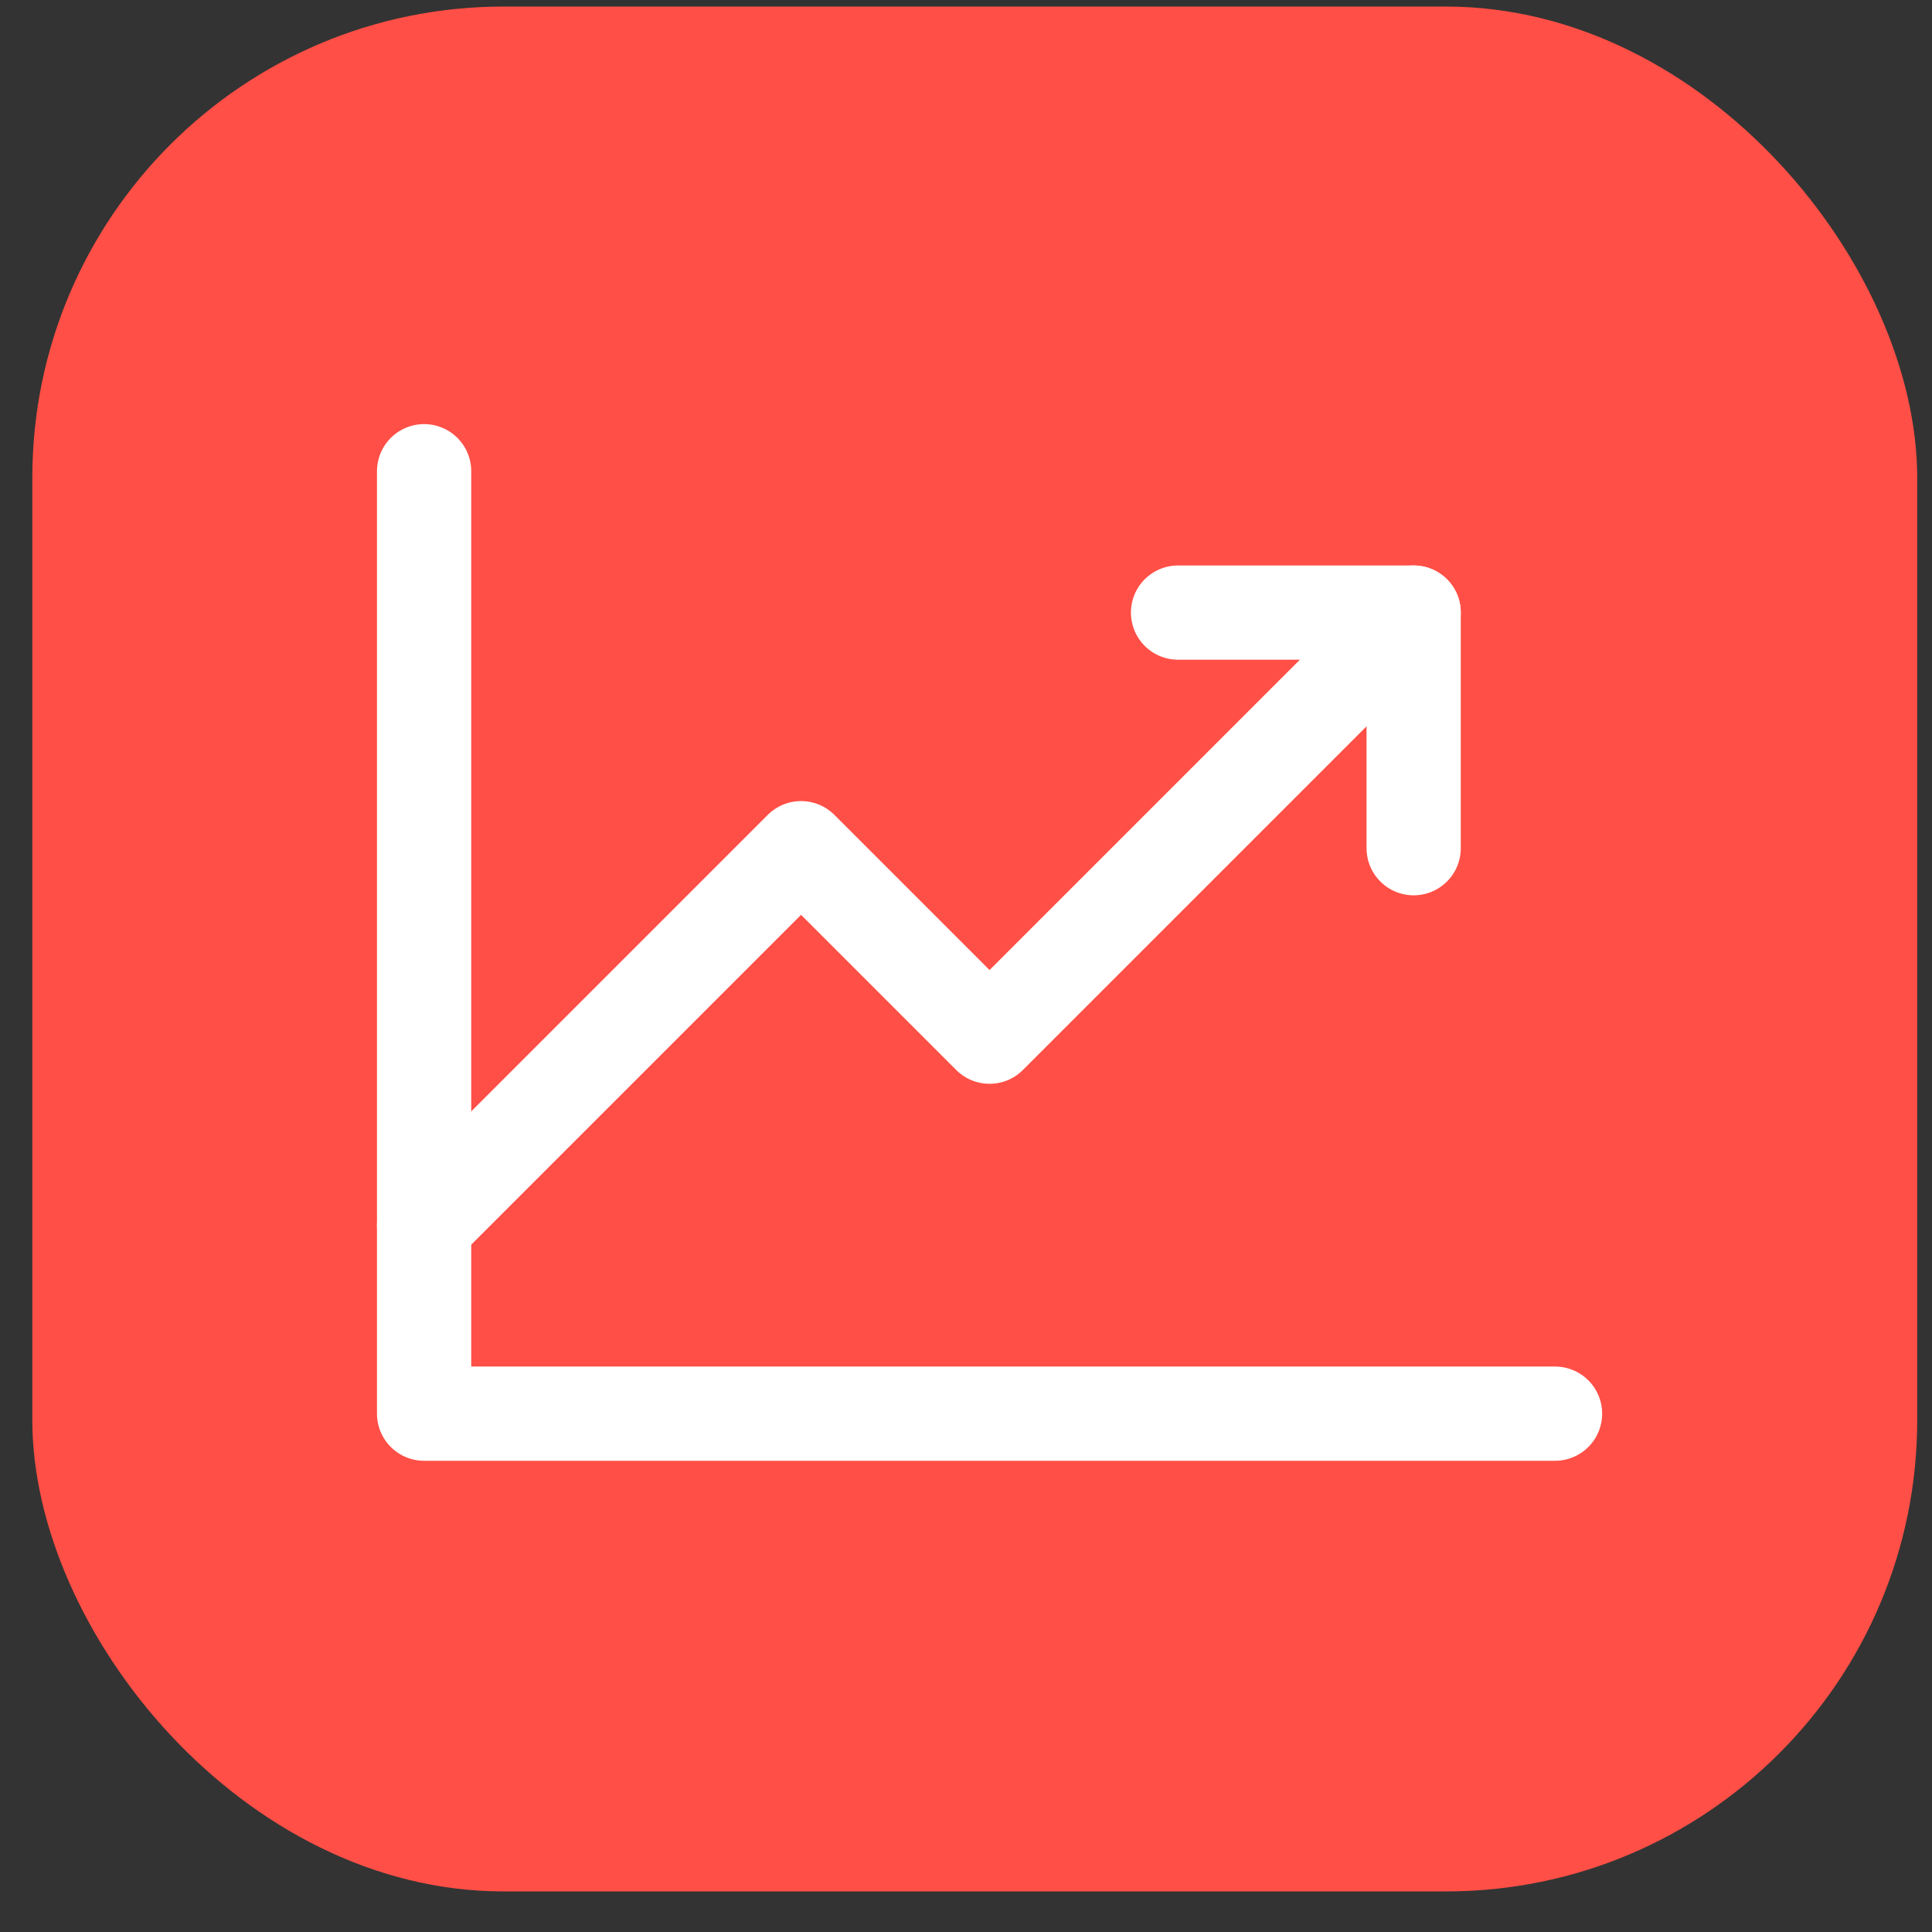
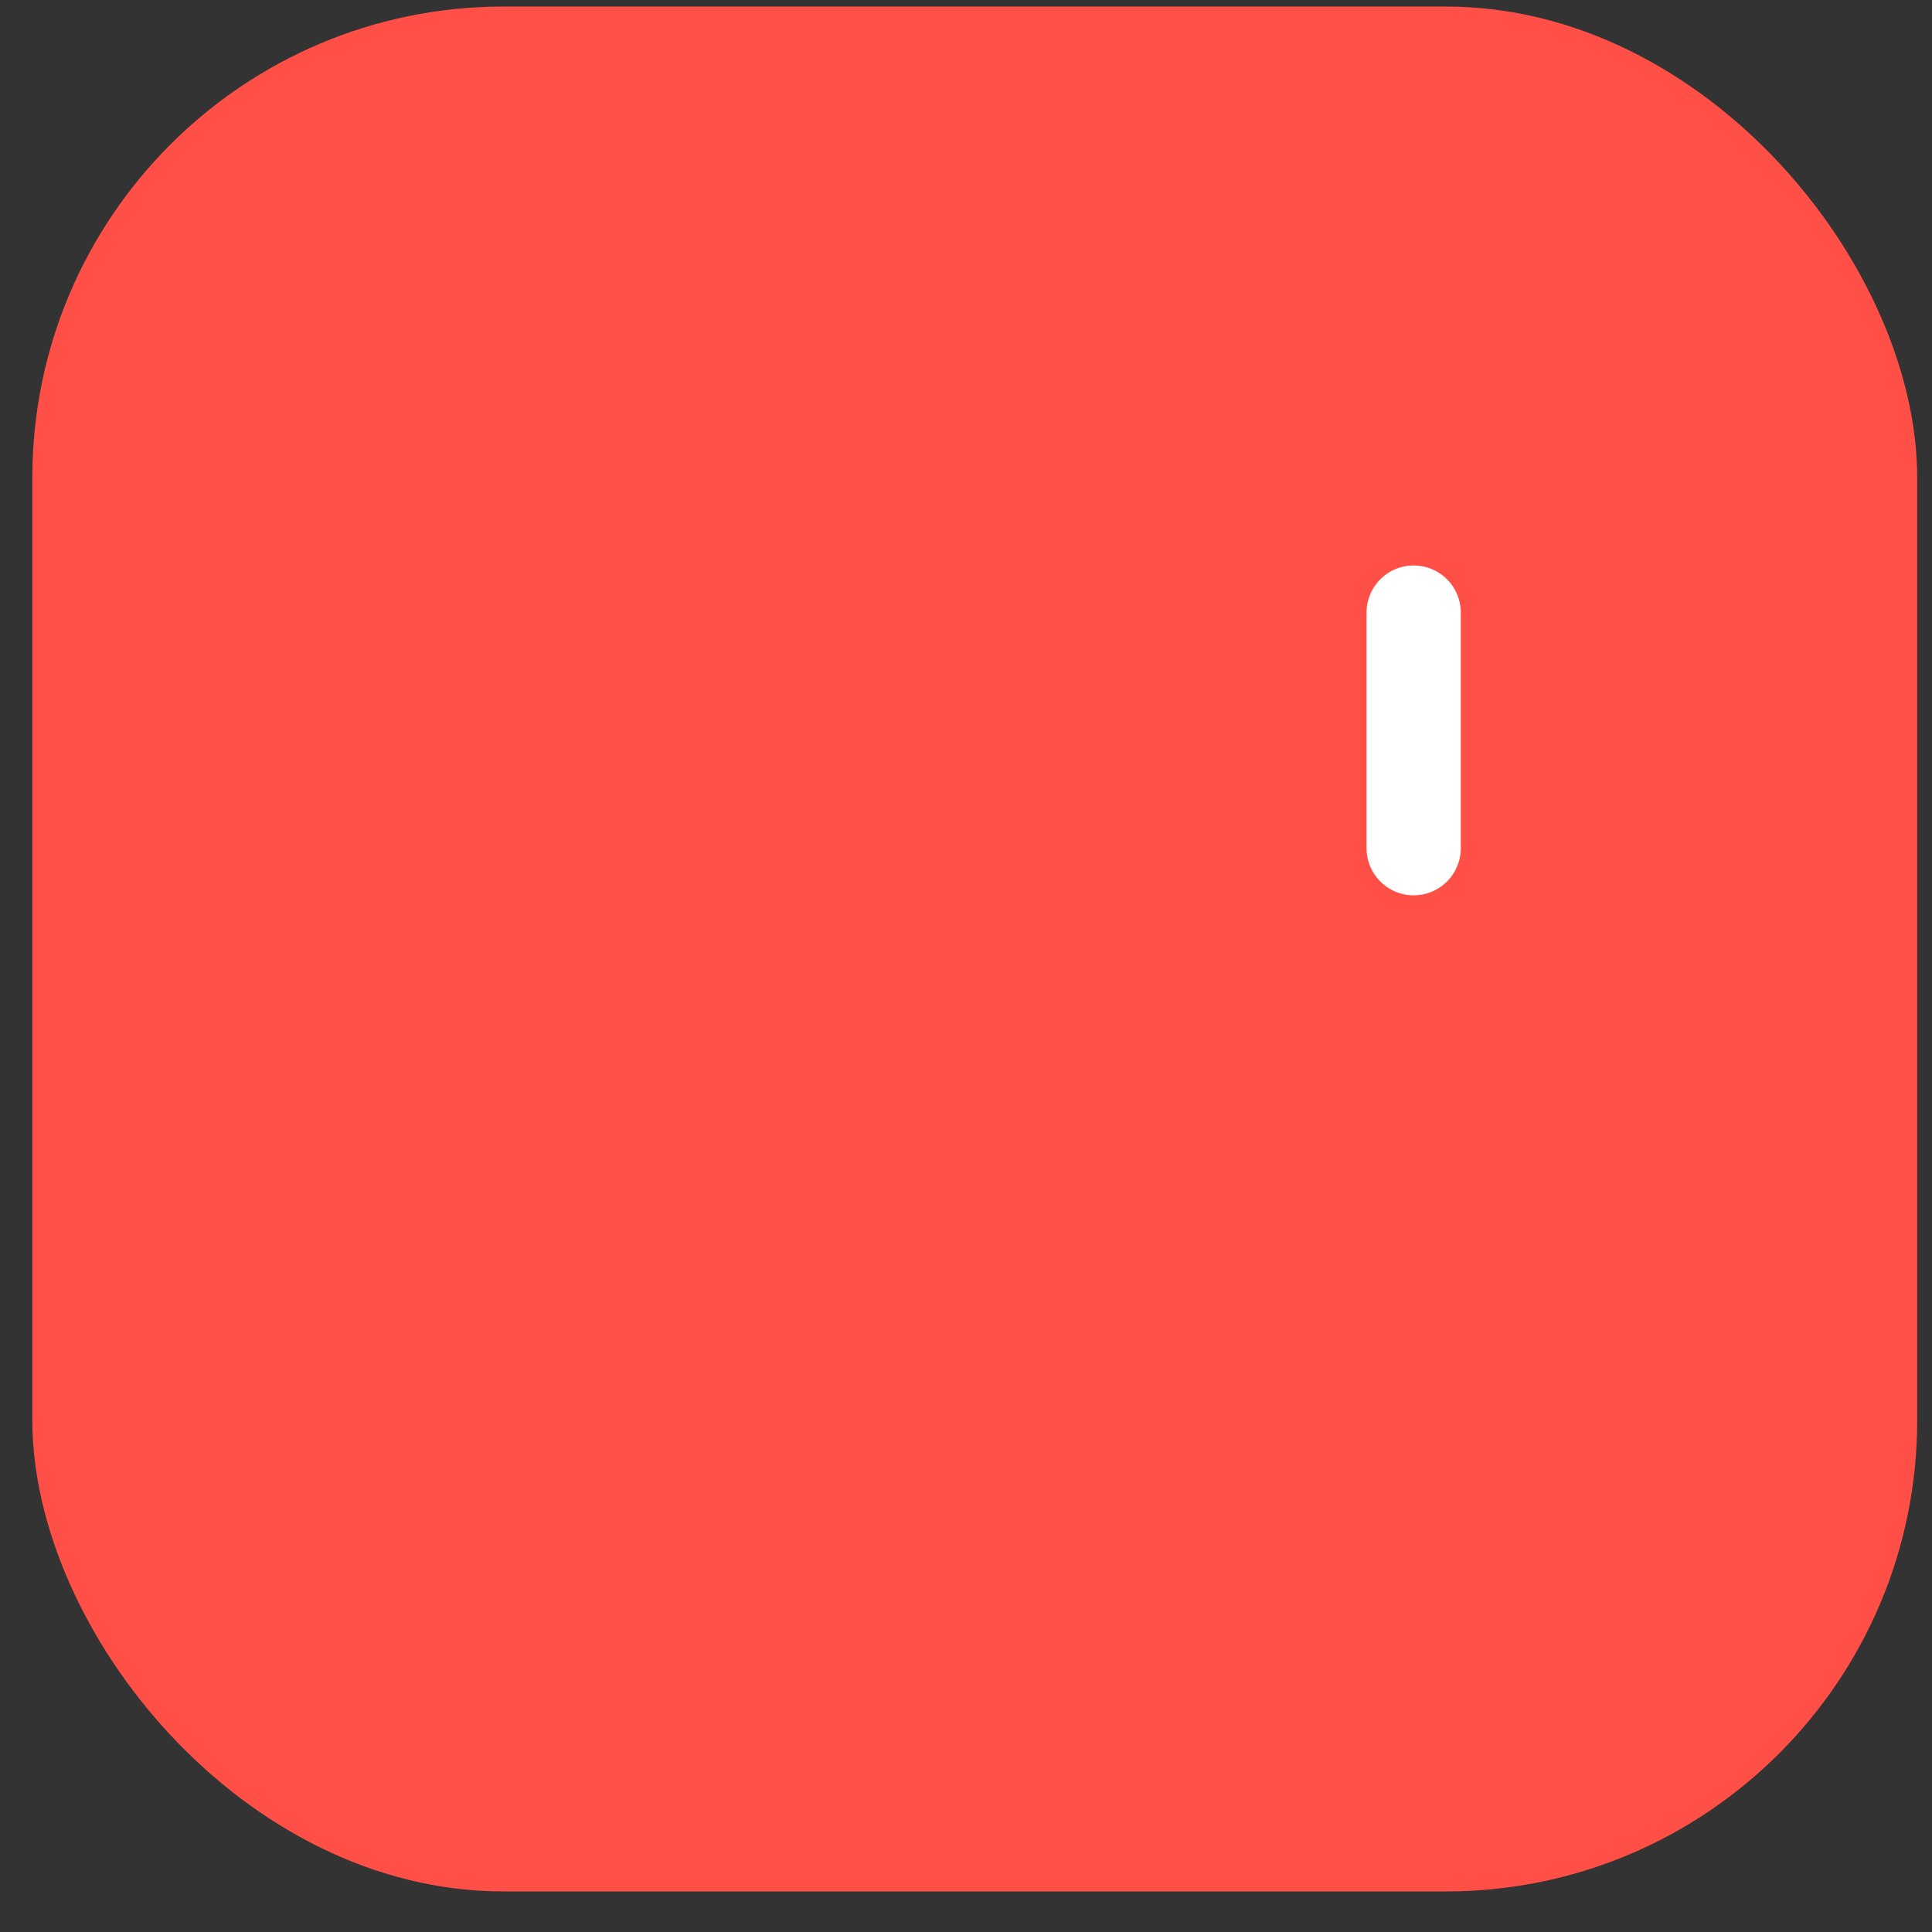
<svg xmlns="http://www.w3.org/2000/svg" width="41" height="41" viewBox="0 0 41 41" fill="none">
  <rect x="0" y="0" width="41" height="41" fill="#333333" stroke="none" />
  <g clip-path="url(#clip0_61_46)">
    <rect x="0.686" y="0.139" width="40" height="40" rx="10" fill="#FF4F46" />
-     <path d="M33 30H9V10" stroke="white" stroke-width="2" stroke-linecap="round" stroke-linejoin="round" />
-     <path d="M30 13L21 22L17 18L9 26" stroke="white" stroke-width="2" stroke-linecap="round" stroke-linejoin="round" />
-     <path d="M30 18V13H25" stroke="white" stroke-width="2" stroke-linecap="round" stroke-linejoin="round" />
+     <path d="M30 18V13" stroke="white" stroke-width="2" stroke-linecap="round" stroke-linejoin="round" />
  </g>
  <defs>
    <clipPath id="clip0_61_46">
      <rect x="0.686" y="0.139" width="40" height="40" rx="10" fill="white" />
    </clipPath>
  </defs>
</svg>